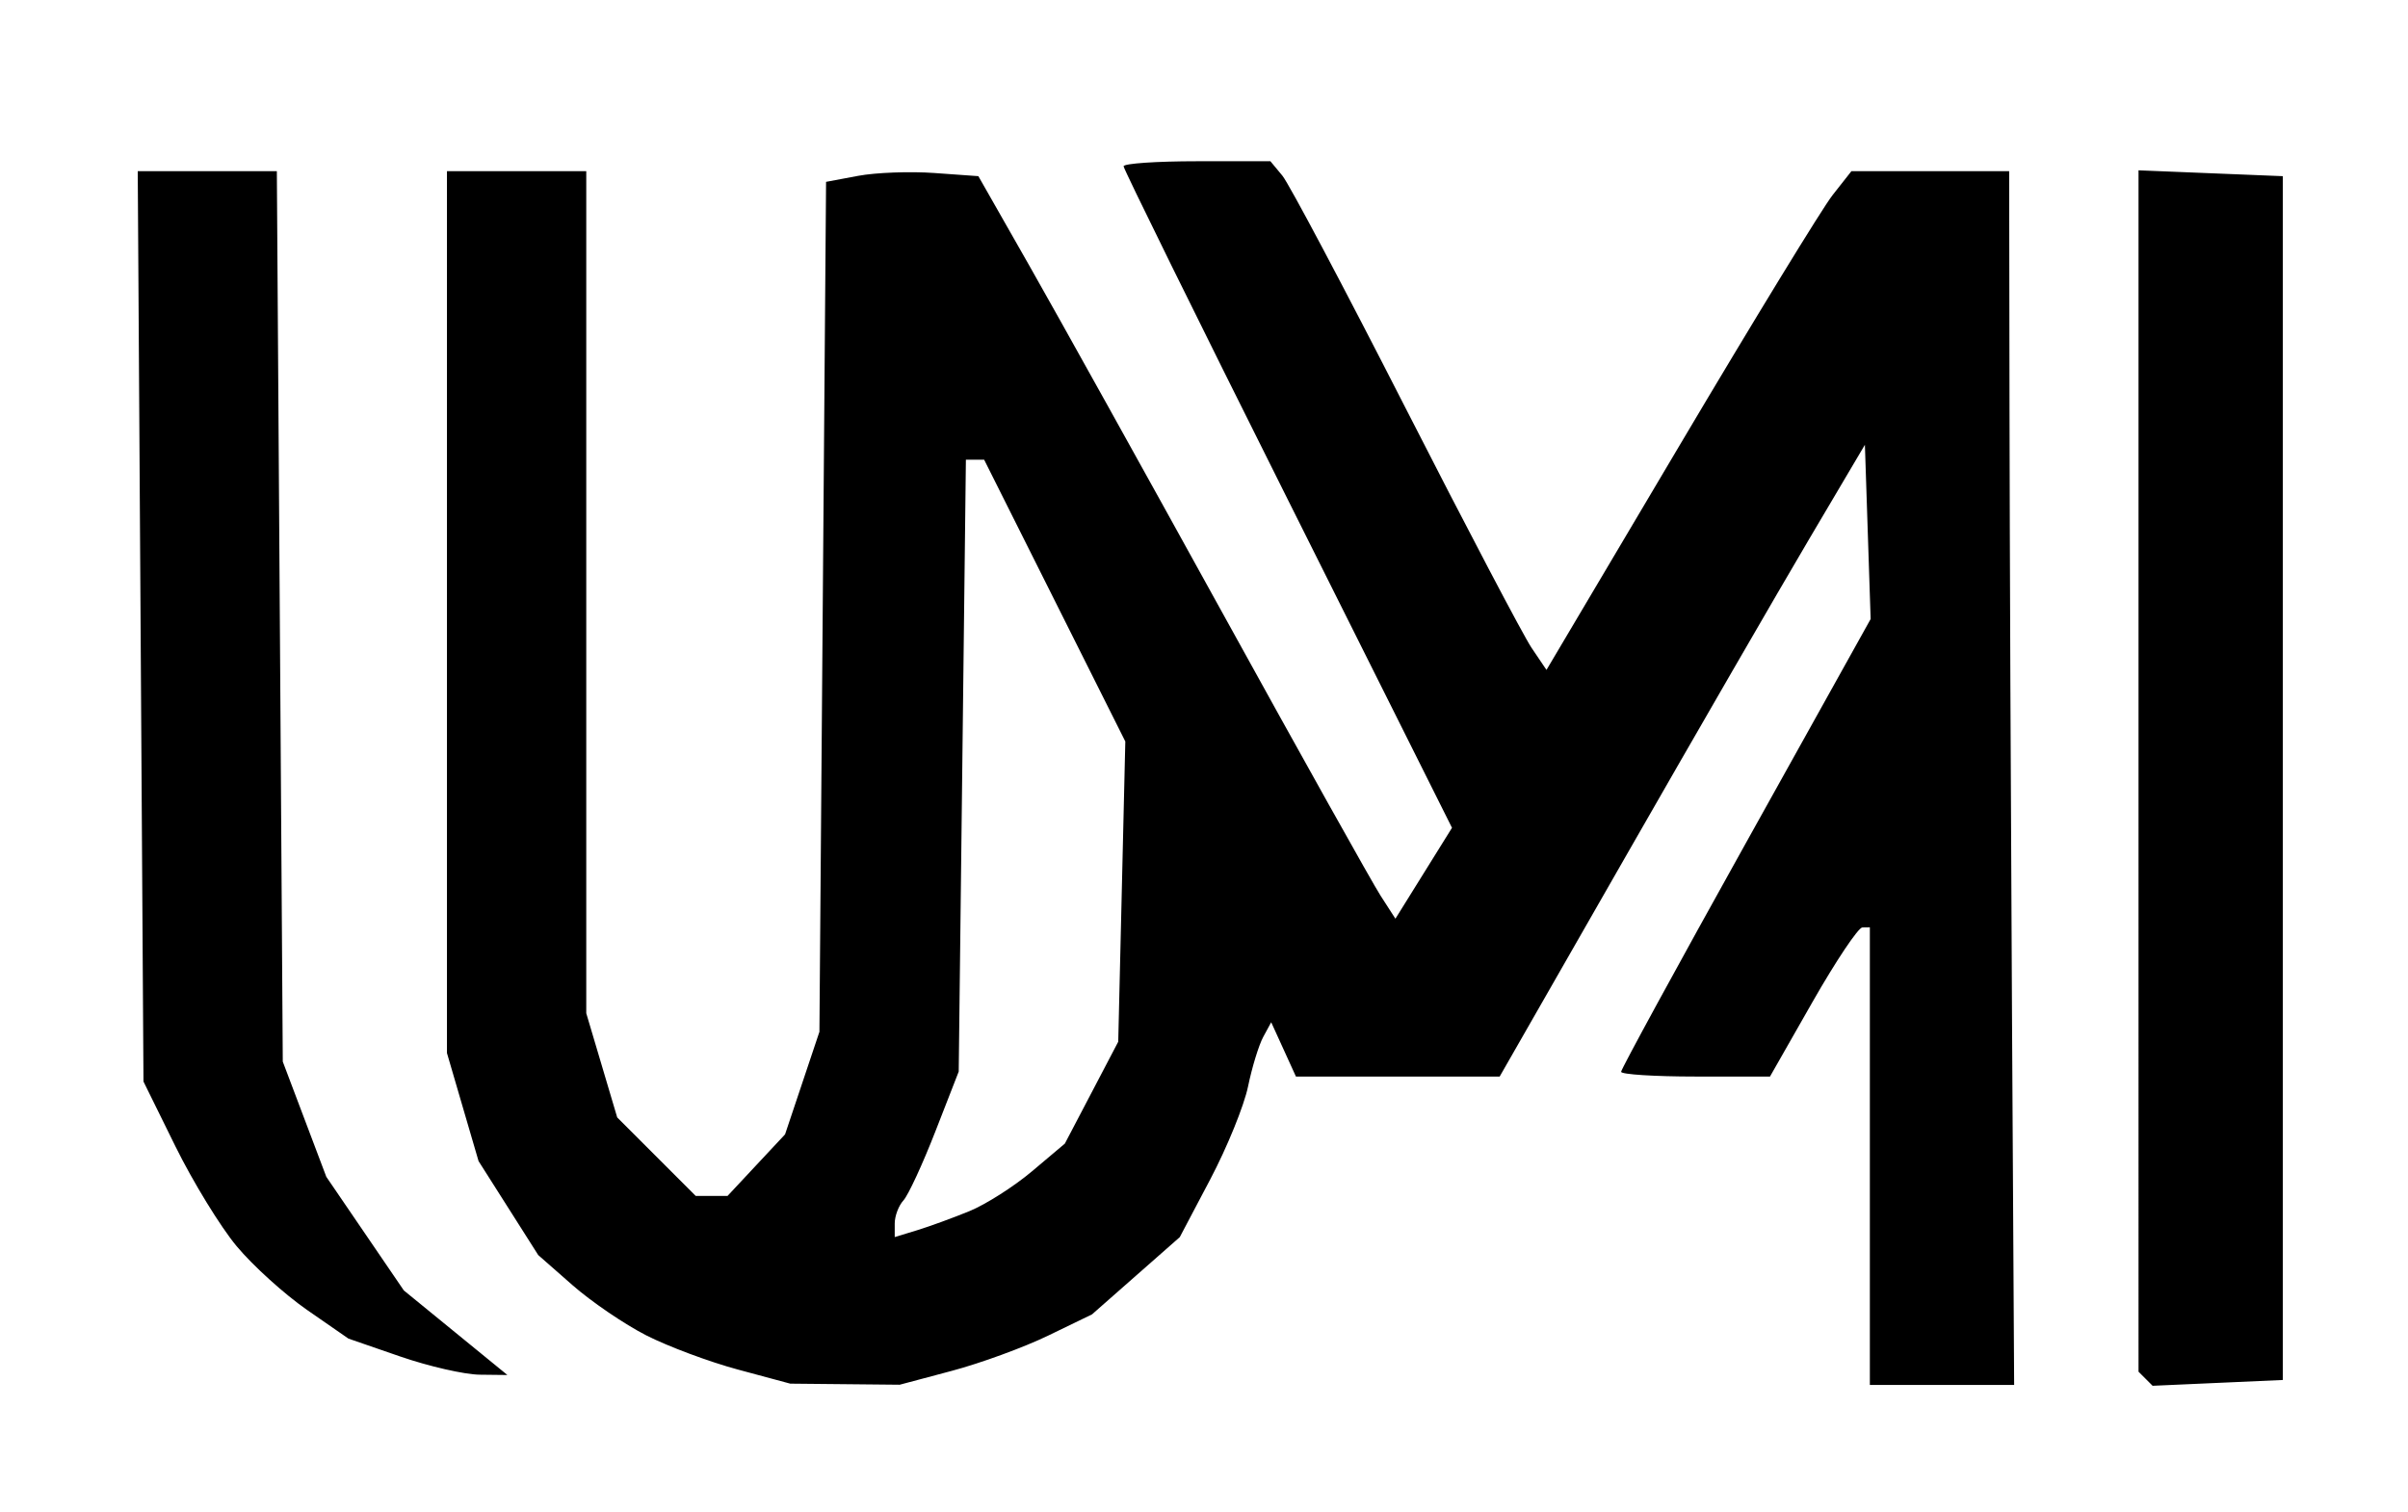
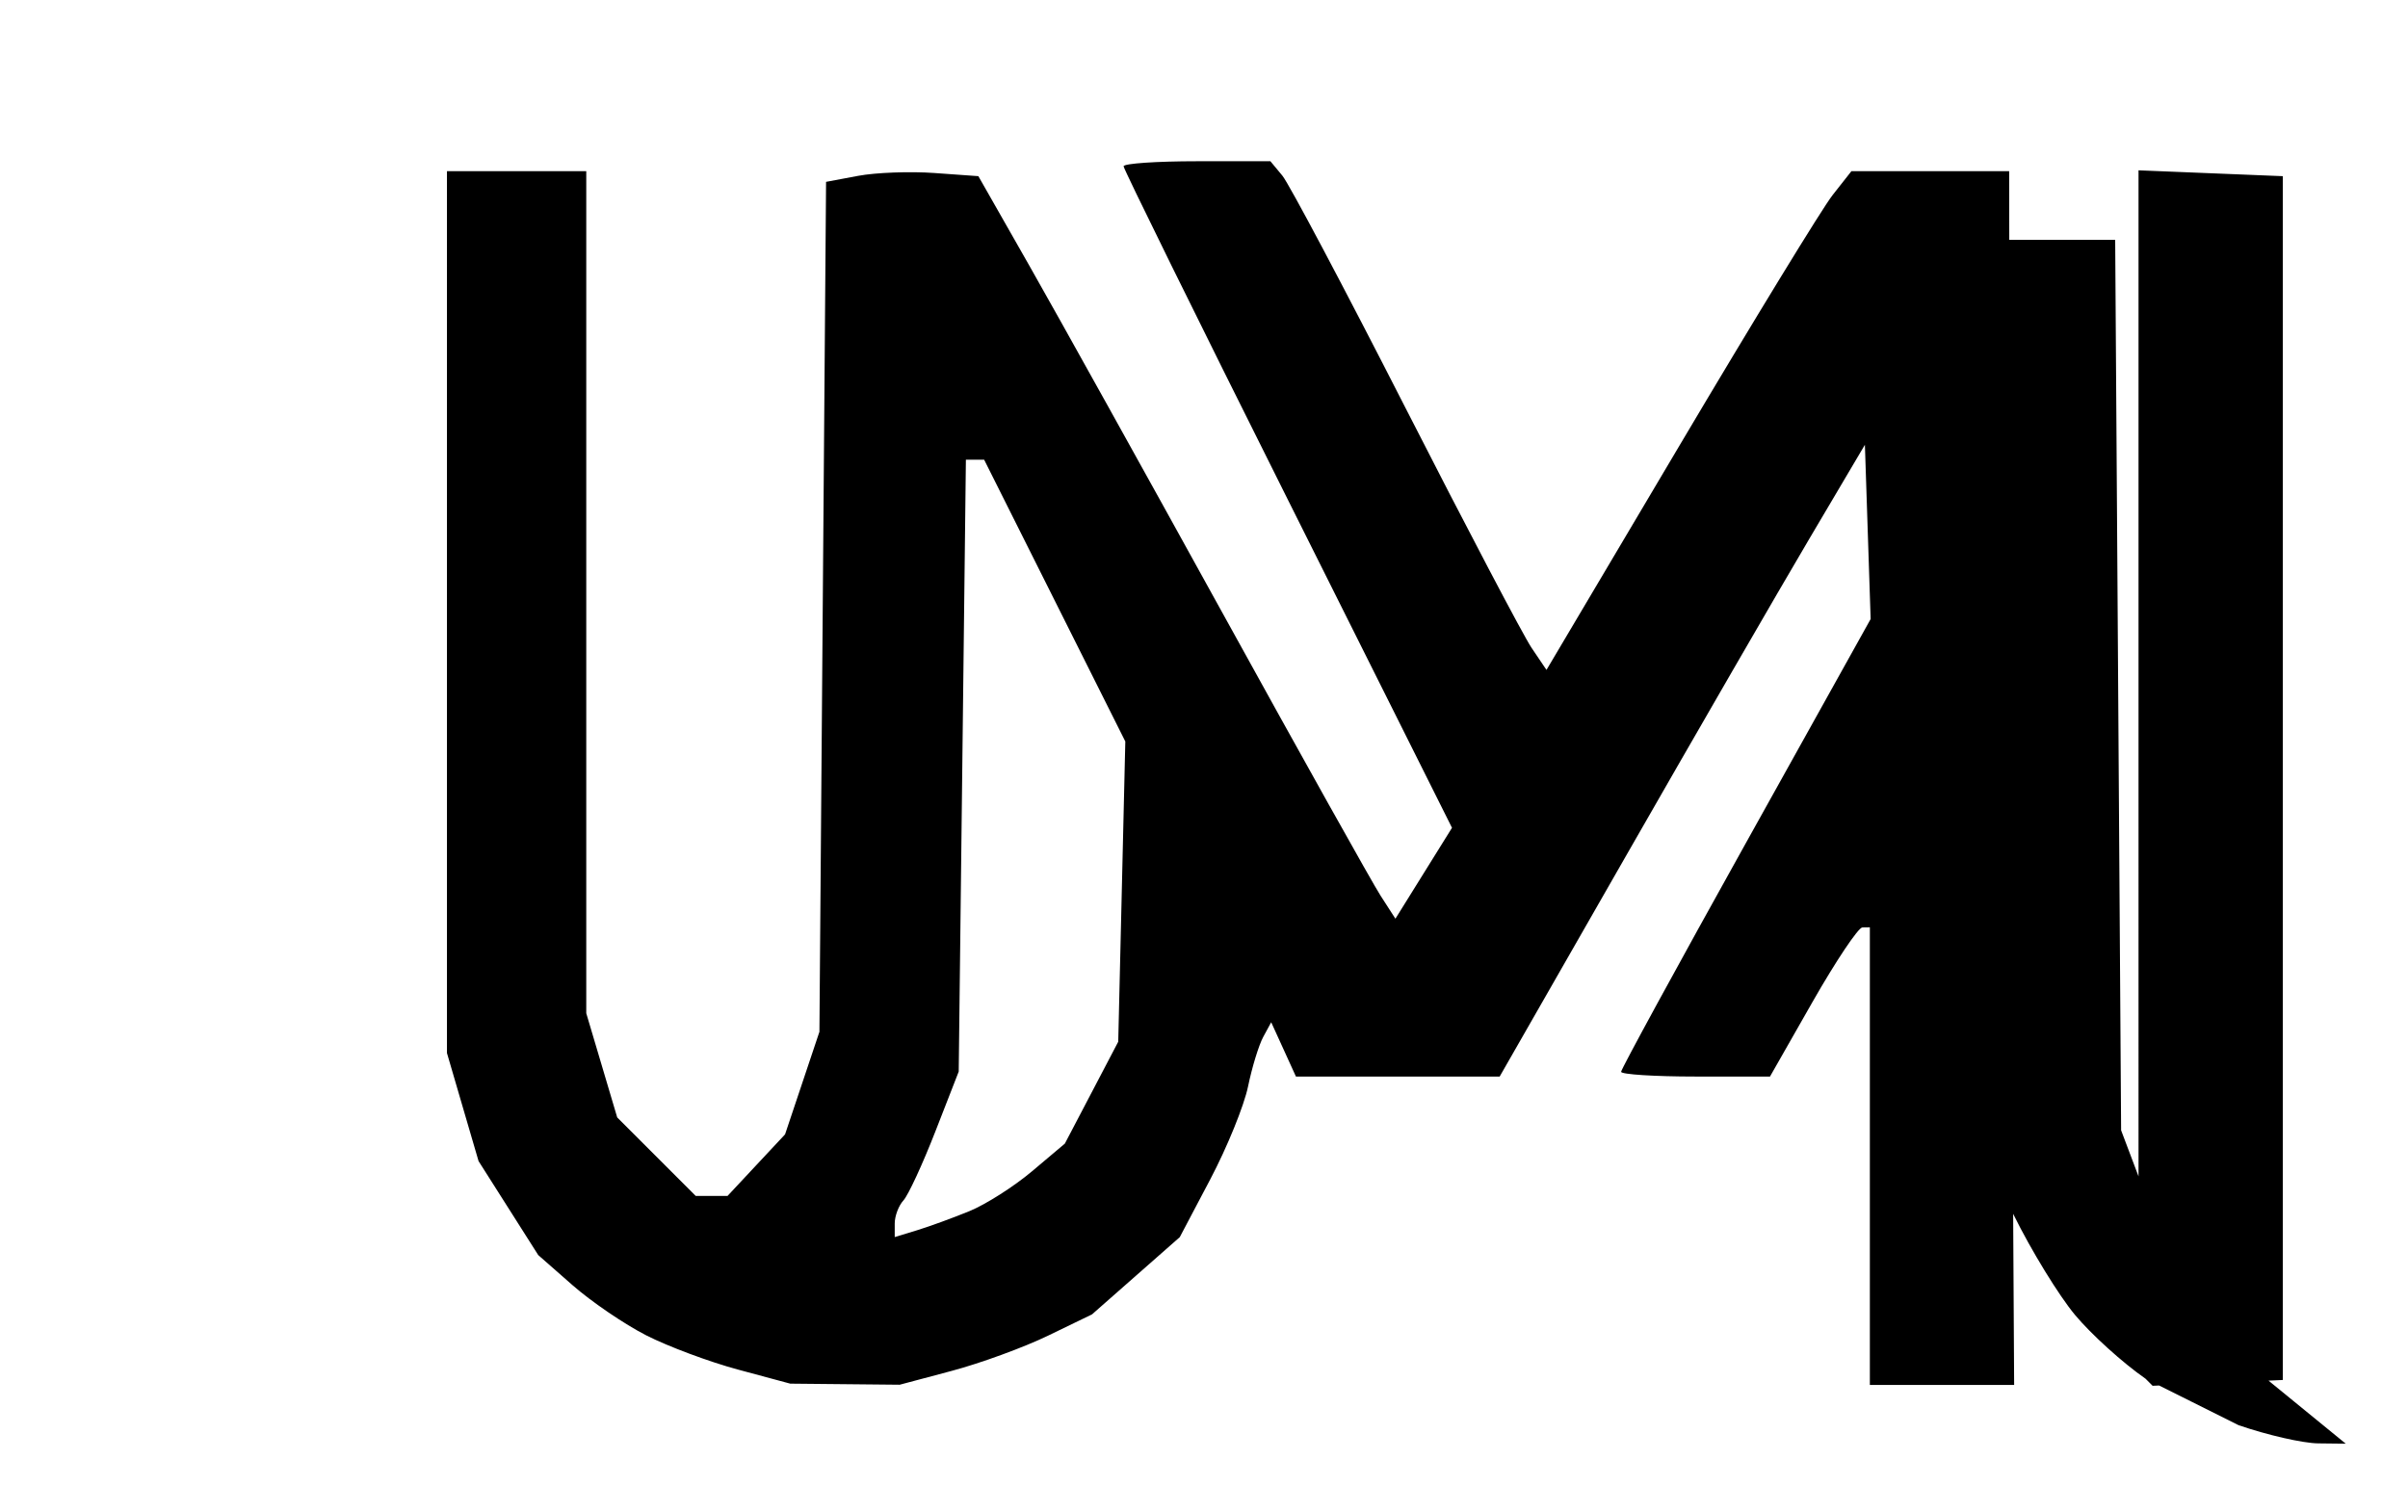
<svg xmlns="http://www.w3.org/2000/svg" width="322.667" height="202.667">
-   <path d="M98.893 183.55c-3.85-1.037-9.383-3.102-12.297-4.588-2.913-1.486-7.362-4.515-9.885-6.731l-4.589-4.029-3.997-6.296-3.998-6.297-2.118-7.242-2.117-7.242V22.943h18.666V135.792l2.074 6.982 2.073 6.982 5.26 5.26 5.26 5.26h4.263l3.854-4.126 3.854-4.125 2.303-6.875 2.302-6.874.445-56.952.445-56.952 4.297-.806c2.363-.443 6.955-.615 10.204-.381l5.907.424 6.834 12c3.758 6.6 15.435 27.6 25.95 46.667 10.514 19.067 20.013 36.057 21.108 37.756l1.992 3.09 3.79-6.09 3.792-6.092-22.003-43.99c-12.102-24.196-22.004-44.295-22.004-44.666 0-.371 4.427-.675 9.837-.675h9.837l1.605 1.934c.882 1.064 8.306 15.069 16.496 31.122 8.19 16.054 15.792 30.522 16.892 32.152l2 2.963 17.91-30.215c9.851-16.619 19.045-31.657 20.43-33.42l2.52-3.202h21.14l.046 31.666c.025 17.417.175 54.017.333 81.333l.288 49.666h-9.667l-9.667.001v-61.333l-1 .014c-.55.008-3.56 4.508-6.691 10l-5.691 9.986H227.2c-5.486 0-9.975-.287-9.975-.638 0-.351 7.523-14.147 16.719-30.658l16.718-30.019-.385-11.676-.385-11.676-7.487 12.667c-4.117 6.967-15.129 26.017-24.47 42.333l-16.983 29.667h-27.299l-1.657-3.638-1.658-3.637-1.07 1.97c-.589 1.085-1.504 4.072-2.033 6.638-.53 2.567-2.805 8.16-5.056 12.428l-4.093 7.762-5.88 5.176-5.881 5.176-5.891 2.852c-3.24 1.569-9.038 3.69-12.884 4.713l-6.992 1.862-7.333-.072-7.333-.072-7-1.885zm30.999-21.232c2.2-.9 5.98-3.307 8.399-5.347l4.398-3.709 3.576-6.826 3.576-6.827.475-20.12.474-20.12-9.458-18.88-9.458-18.88h-2.446l-.48 41-.481 41-3.12 8c-1.714 4.4-3.644 8.57-4.287 9.267-.642.697-1.168 2.087-1.168 3.09v1.823l3-.916c1.65-.504 4.8-1.654 7-2.555zm157.61 22.457-.944-.943V22.826l9.667.392 9.667.391v161.334l-8.724.388-8.723.388zm-233.877-2.982-6.934-2.396-5.522-3.826c-3.037-2.105-7.295-5.957-9.462-8.561-2.168-2.604-5.863-8.634-8.212-13.4l-4.27-8.667-.384-61-.384-61h18.64l.398 59.666.397 59.667 2.917 7.719 2.917 7.719 5.194 7.614 5.194 7.615 6.939 5.666 6.939 5.667-3.717-.043c-2.044-.024-6.837-1.122-10.65-2.44z" style="fill:#000;stroke-width:1.333" />
+   <path d="M98.893 183.55c-3.85-1.037-9.383-3.102-12.297-4.588-2.913-1.486-7.362-4.515-9.885-6.731l-4.589-4.029-3.997-6.296-3.998-6.297-2.118-7.242-2.117-7.242V22.943h18.666V135.792l2.074 6.982 2.073 6.982 5.26 5.26 5.26 5.26h4.263l3.854-4.126 3.854-4.125 2.303-6.875 2.302-6.874.445-56.952.445-56.952 4.297-.806c2.363-.443 6.955-.615 10.204-.381l5.907.424 6.834 12c3.758 6.6 15.435 27.6 25.95 46.667 10.514 19.067 20.013 36.057 21.108 37.756l1.992 3.09 3.79-6.09 3.792-6.092-22.003-43.99c-12.102-24.196-22.004-44.295-22.004-44.666 0-.371 4.427-.675 9.837-.675h9.837l1.605 1.934c.882 1.064 8.306 15.069 16.496 31.122 8.19 16.054 15.792 30.522 16.892 32.152l2 2.963 17.91-30.215c9.851-16.619 19.045-31.657 20.43-33.42l2.52-3.202h21.14l.046 31.666c.025 17.417.175 54.017.333 81.333l.288 49.666h-9.667l-9.667.001v-61.333l-1 .014c-.55.008-3.56 4.508-6.691 10l-5.691 9.986H227.2c-5.486 0-9.975-.287-9.975-.638 0-.351 7.523-14.147 16.719-30.658l16.718-30.019-.385-11.676-.385-11.676-7.487 12.667c-4.117 6.967-15.129 26.017-24.47 42.333l-16.983 29.667h-27.299l-1.657-3.638-1.658-3.637-1.07 1.97c-.589 1.085-1.504 4.072-2.033 6.638-.53 2.567-2.805 8.16-5.056 12.428l-4.093 7.762-5.88 5.176-5.881 5.176-5.891 2.852c-3.24 1.569-9.038 3.69-12.884 4.713l-6.992 1.862-7.333-.072-7.333-.072-7-1.885zm30.999-21.232c2.2-.9 5.98-3.307 8.399-5.347l4.398-3.709 3.576-6.826 3.576-6.827.475-20.12.474-20.12-9.458-18.88-9.458-18.88h-2.446l-.48 41-.481 41-3.12 8c-1.714 4.4-3.644 8.57-4.287 9.267-.642.697-1.168 2.087-1.168 3.09v1.823l3-.916c1.65-.504 4.8-1.654 7-2.555zm157.61 22.457-.944-.943V22.826l9.667.392 9.667.391v161.334l-8.724.388-8.723.388zc-3.037-2.105-7.295-5.957-9.462-8.561-2.168-2.604-5.863-8.634-8.212-13.4l-4.27-8.667-.384-61-.384-61h18.64l.398 59.666.397 59.667 2.917 7.719 2.917 7.719 5.194 7.614 5.194 7.615 6.939 5.666 6.939 5.667-3.717-.043c-2.044-.024-6.837-1.122-10.65-2.44z" style="fill:#000;stroke-width:1.333" />
</svg>